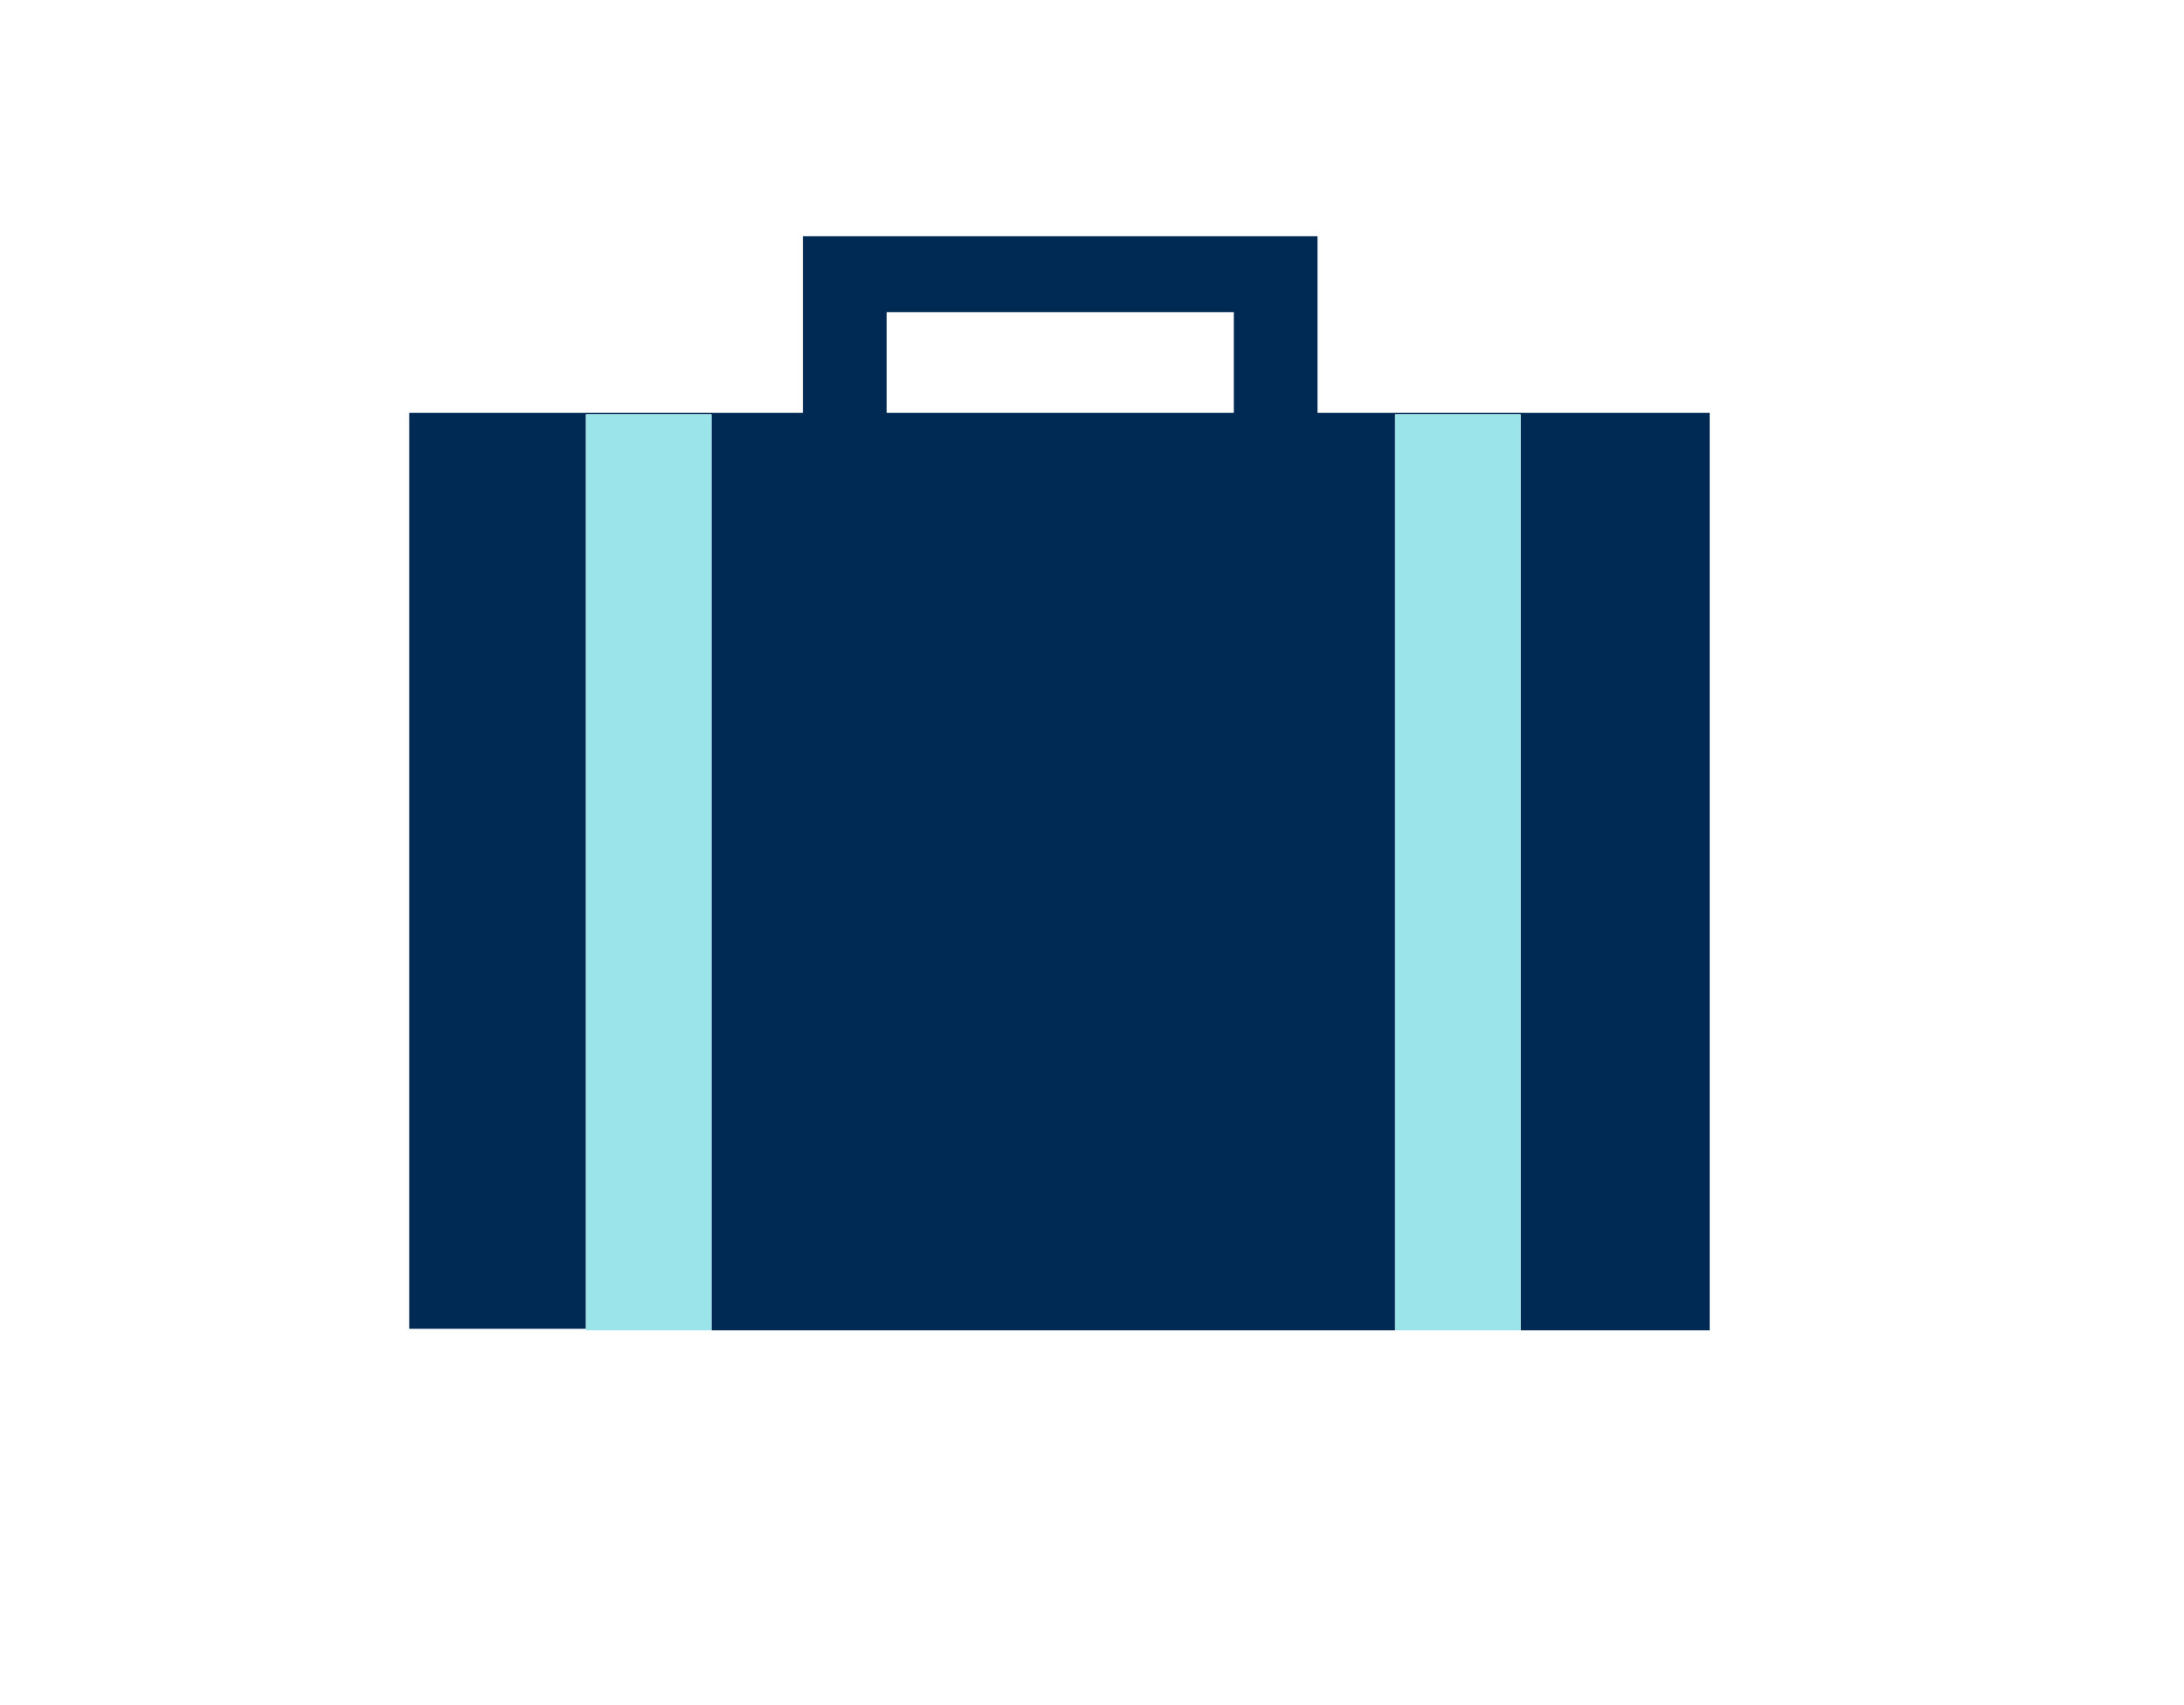
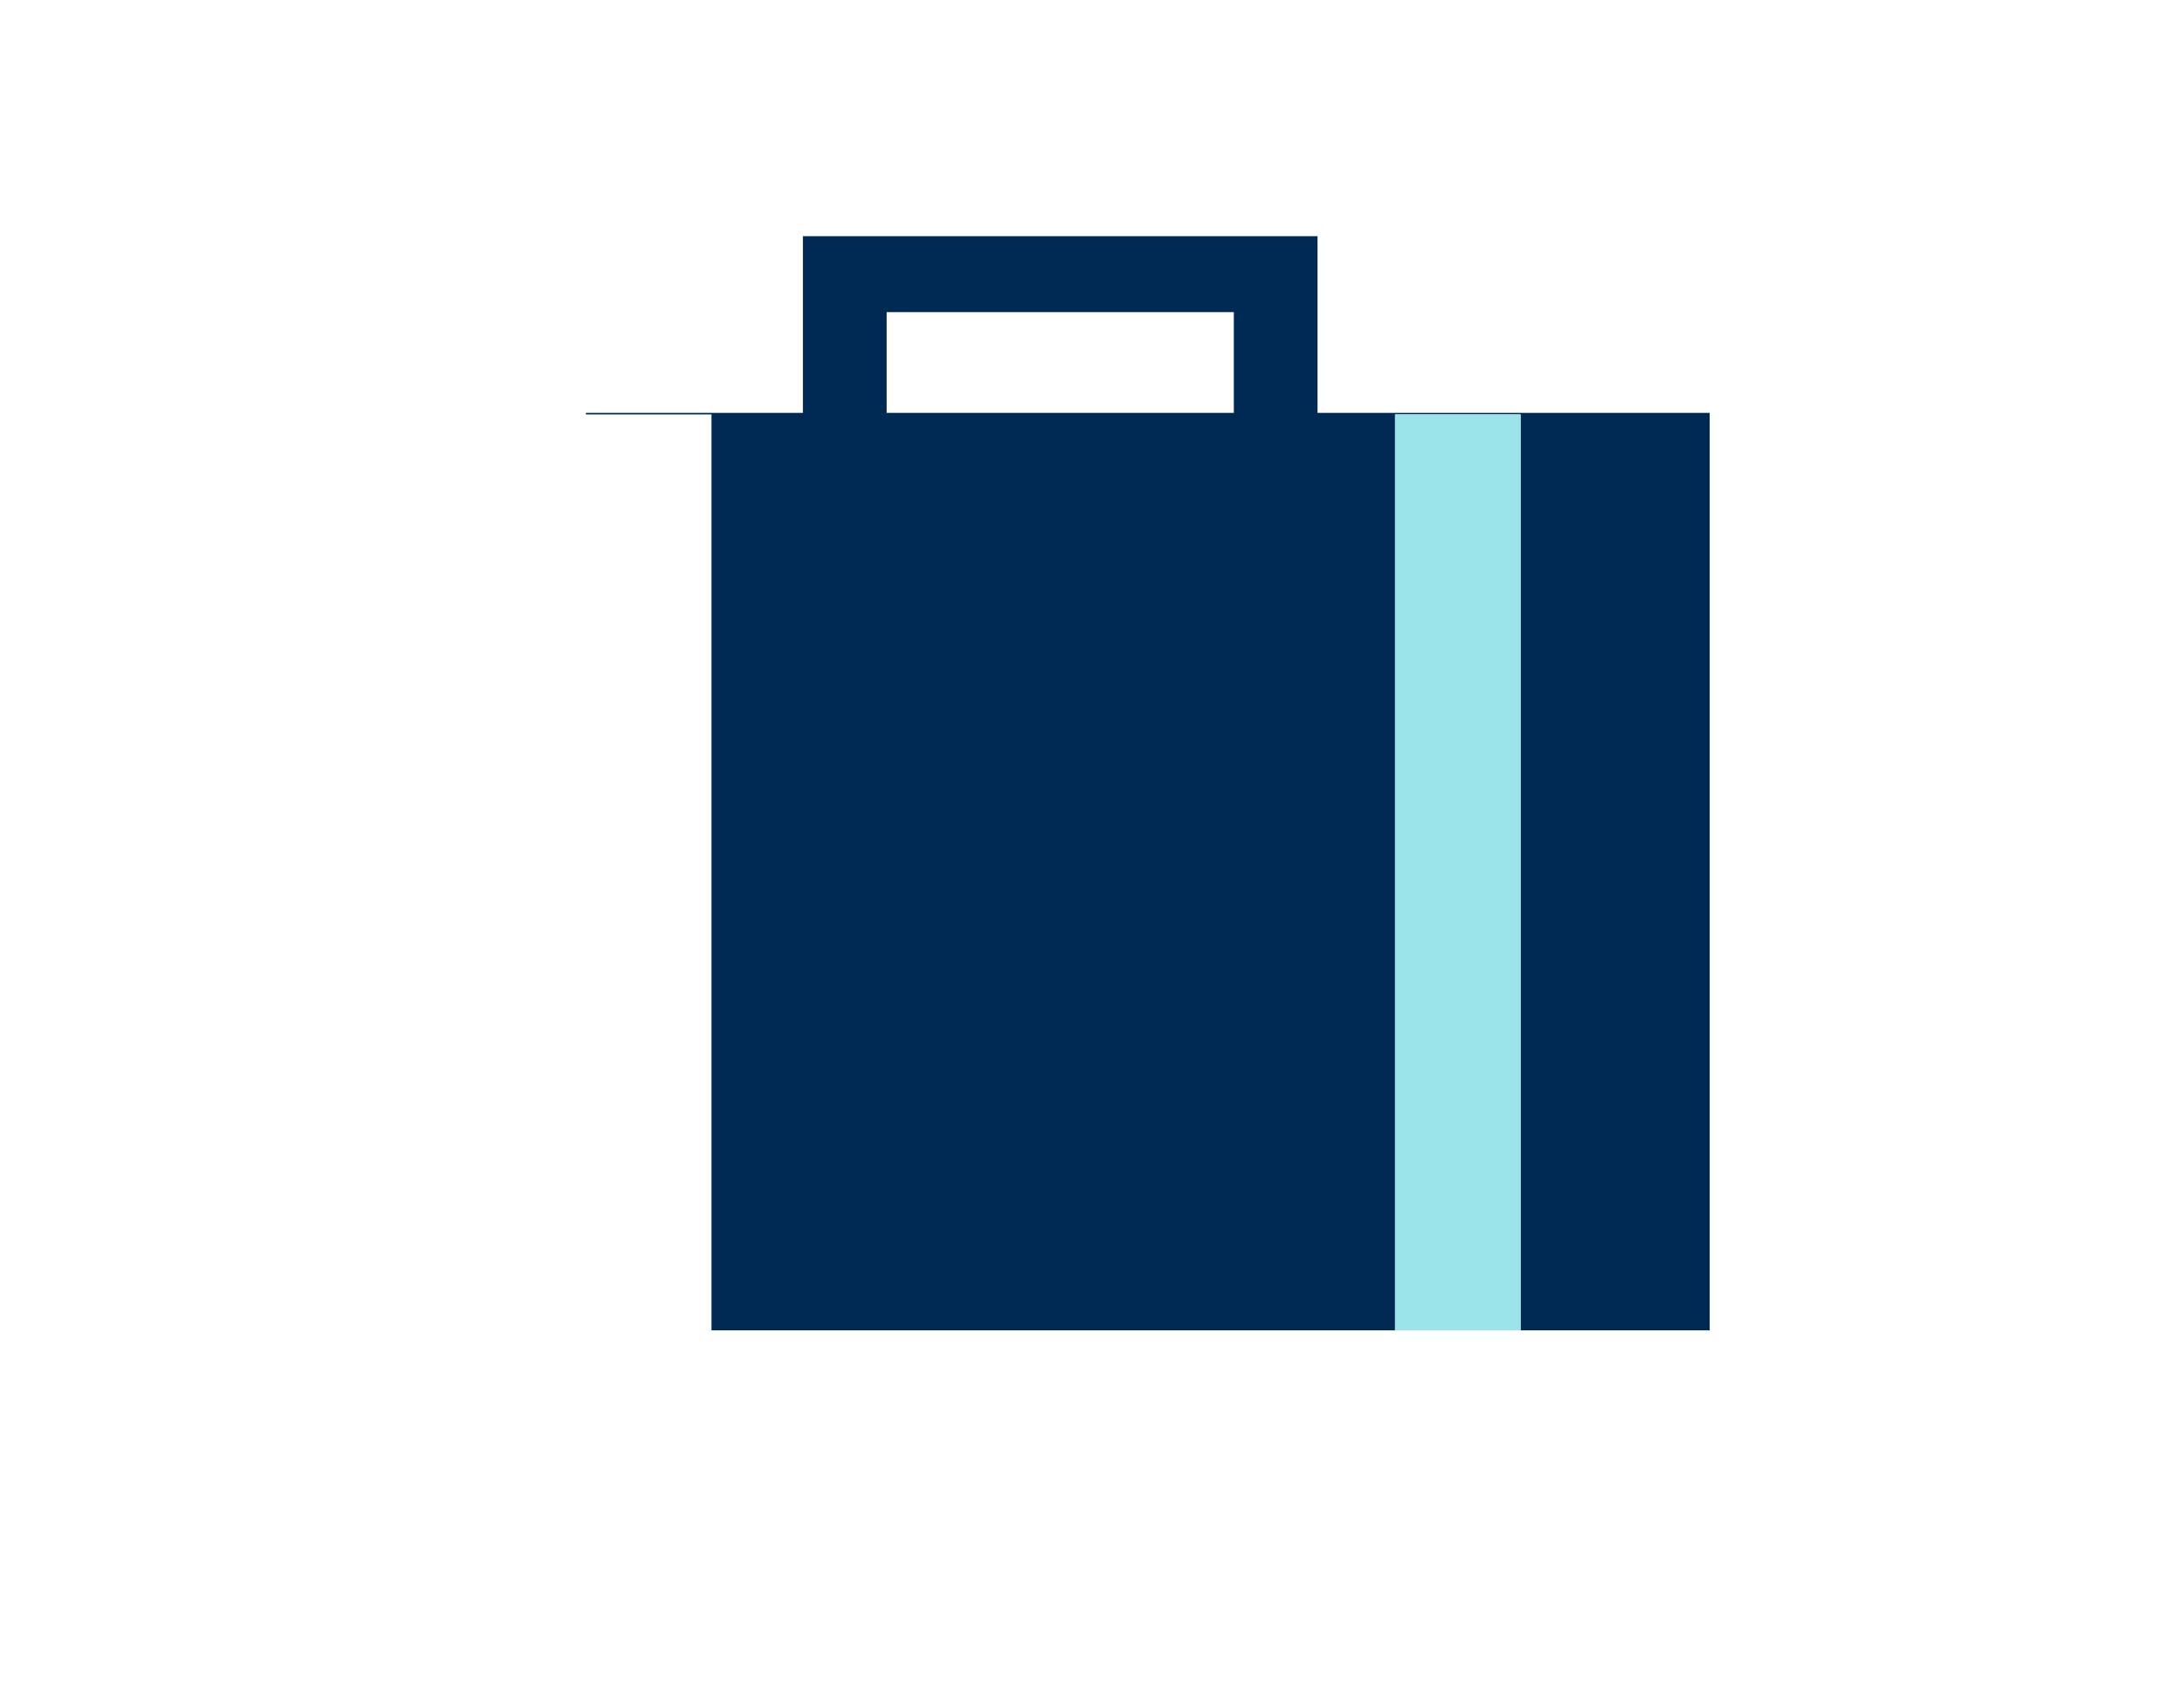
<svg xmlns="http://www.w3.org/2000/svg" id="Layer_1" x="0px" y="0px" viewBox="0 0 140.9 110" style="enable-background:new 0 0 140.9 110;" xml:space="preserve">
  <style type="text/css">
	.st0{fill:none;}
	.st1{fill:#002954;}
	.st2{fill:#9BE4E9;}
</style>
  <g id="ico-product-accident" transform="translate(-8 -14.86)">
-     <rect id="Rectangle_615" x="65.2" y="35" class="st0" width="22.4" height="6.5" />
-     <path id="Path_388" class="st1" d="M93,41.5V30.1H59.8v11.4H34.4v59.1h11.4V41.6h8.1v59.1H98V41.6h8.1v59.1h12.2V41.5H93z    M87.6,41.5H65.2V35h22.4V41.5z" />
-     <rect id="Rectangle_616" x="45.8" y="41.6" class="st2" width="8.1" height="59.1" />
+     <path id="Path_388" class="st1" d="M93,41.5V30.1H59.8v11.4H34.4h11.4V41.6h8.1v59.1H98V41.6h8.1v59.1h12.2V41.5H93z    M87.6,41.5H65.2V35h22.4V41.5z" />
    <rect id="Rectangle_617" x="98" y="41.6" class="st2" width="8.1" height="59.1" />
  </g>
</svg>